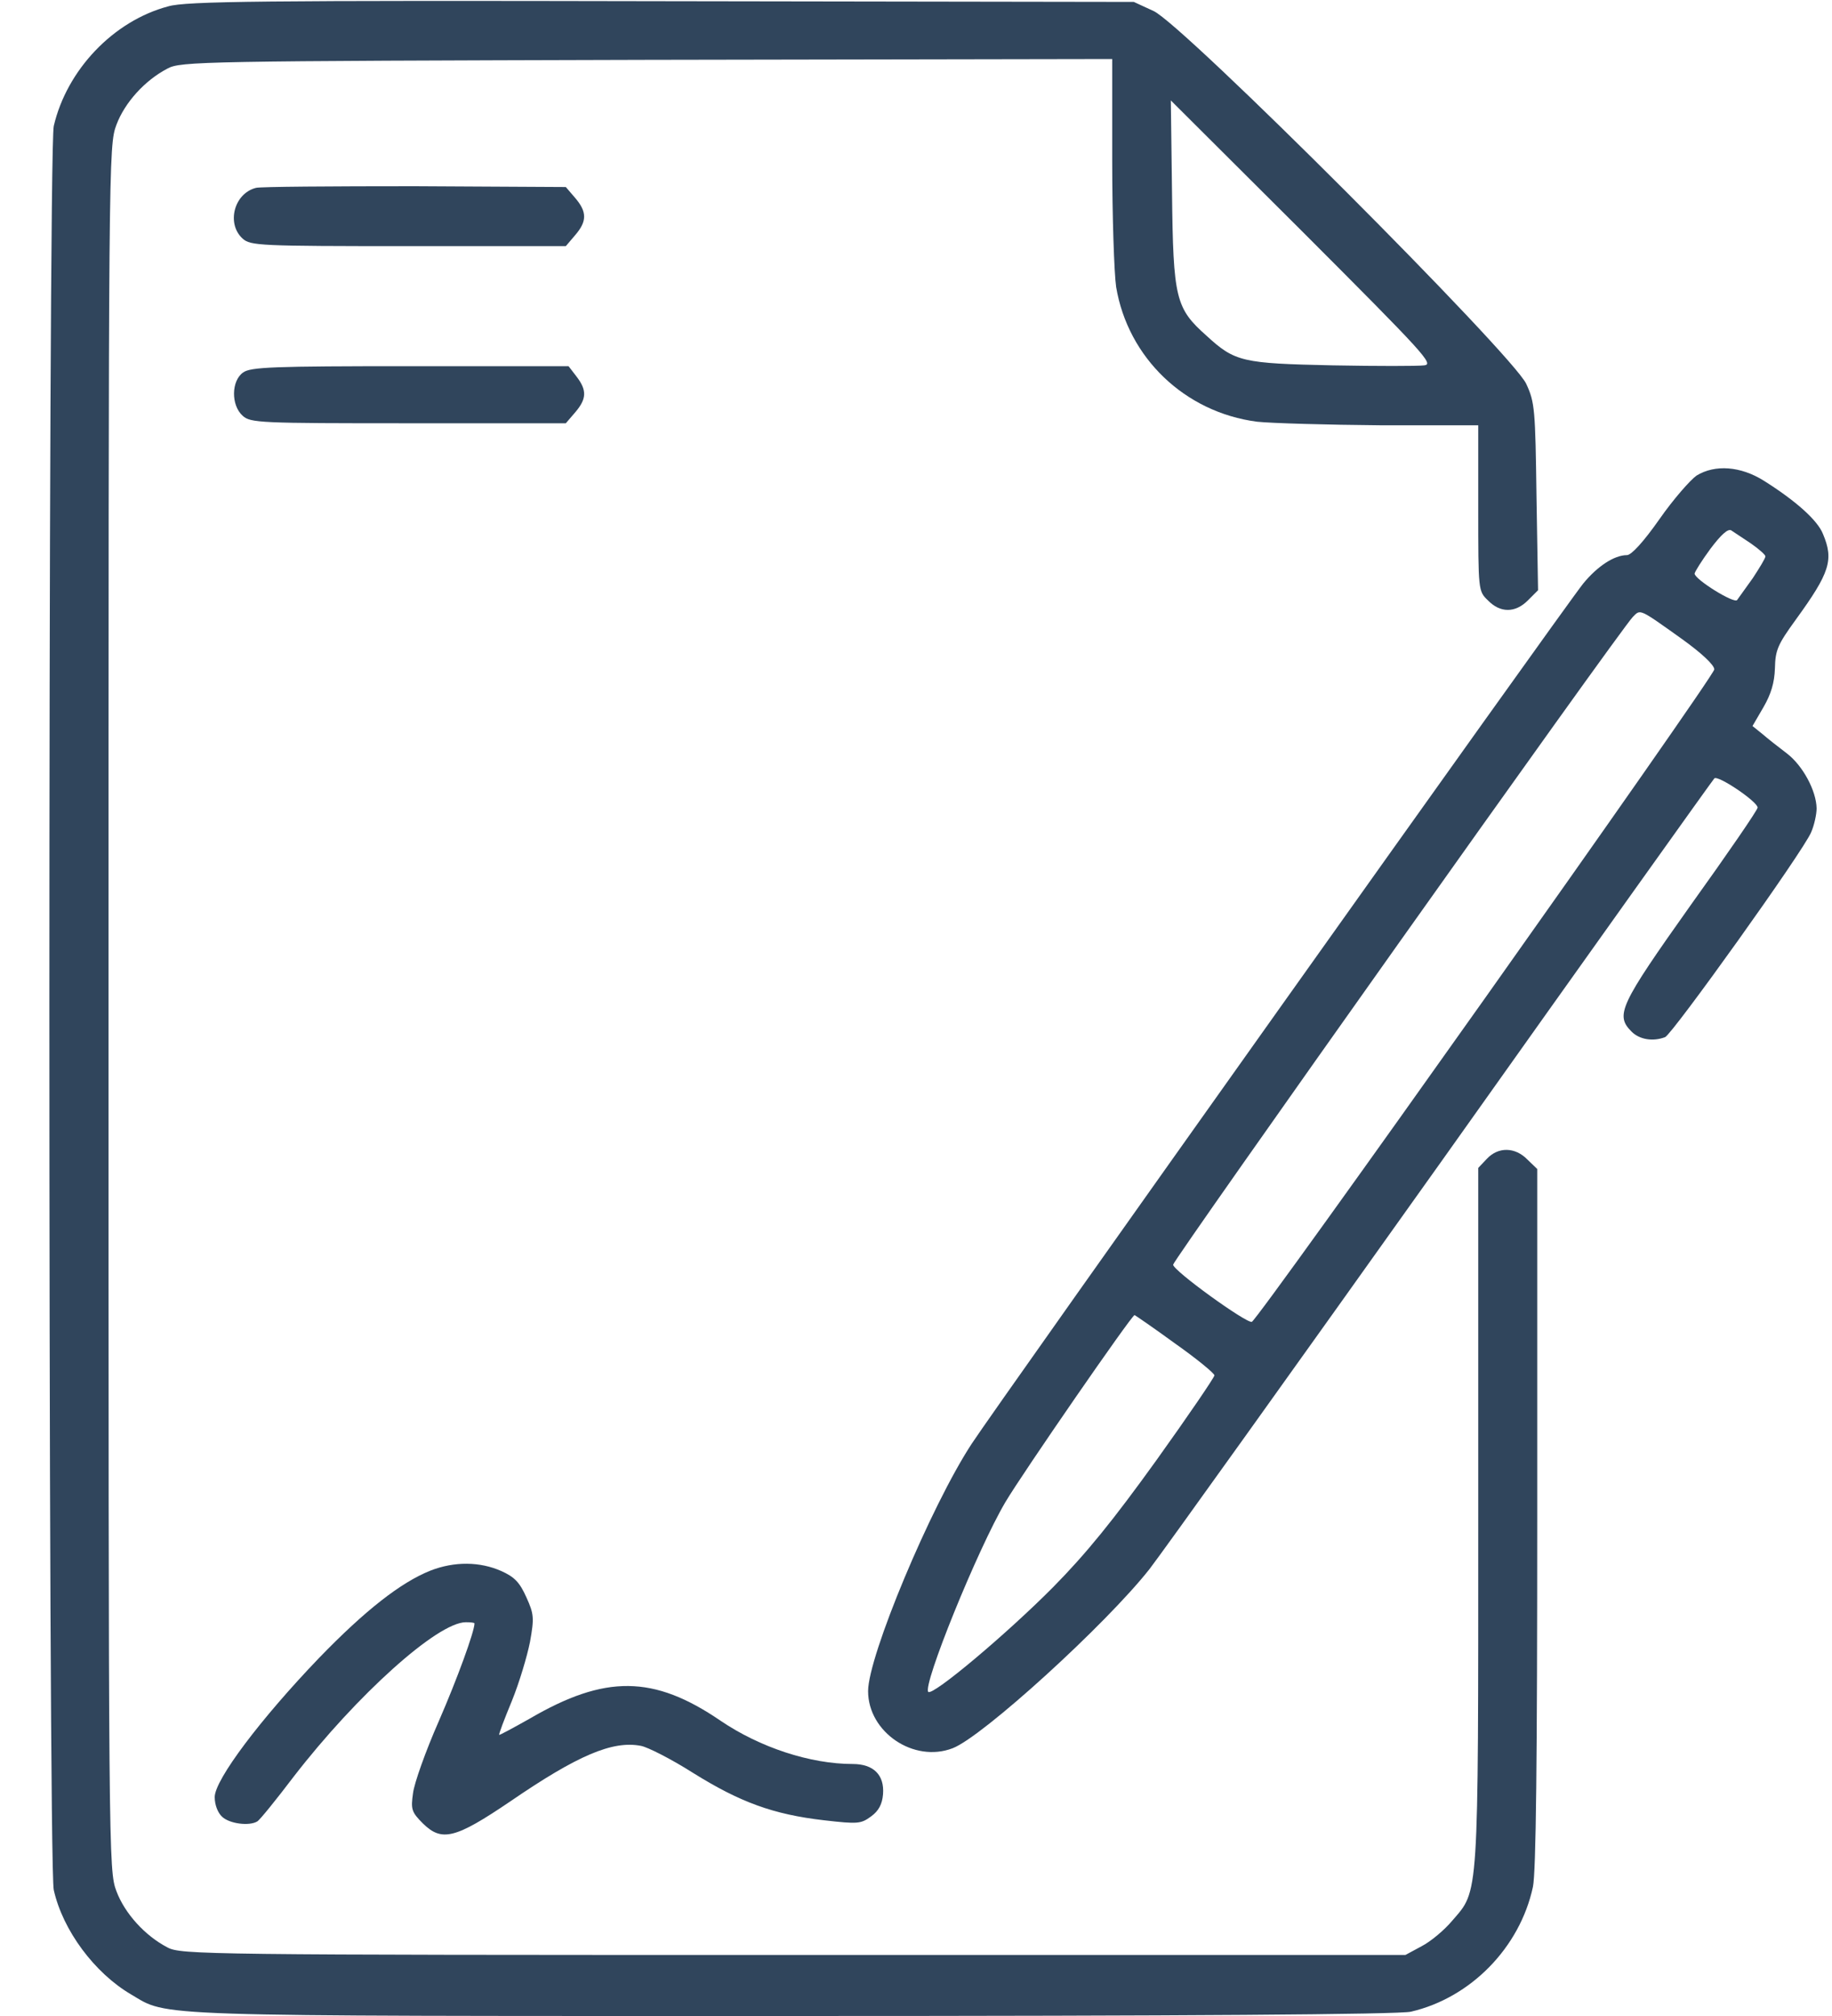
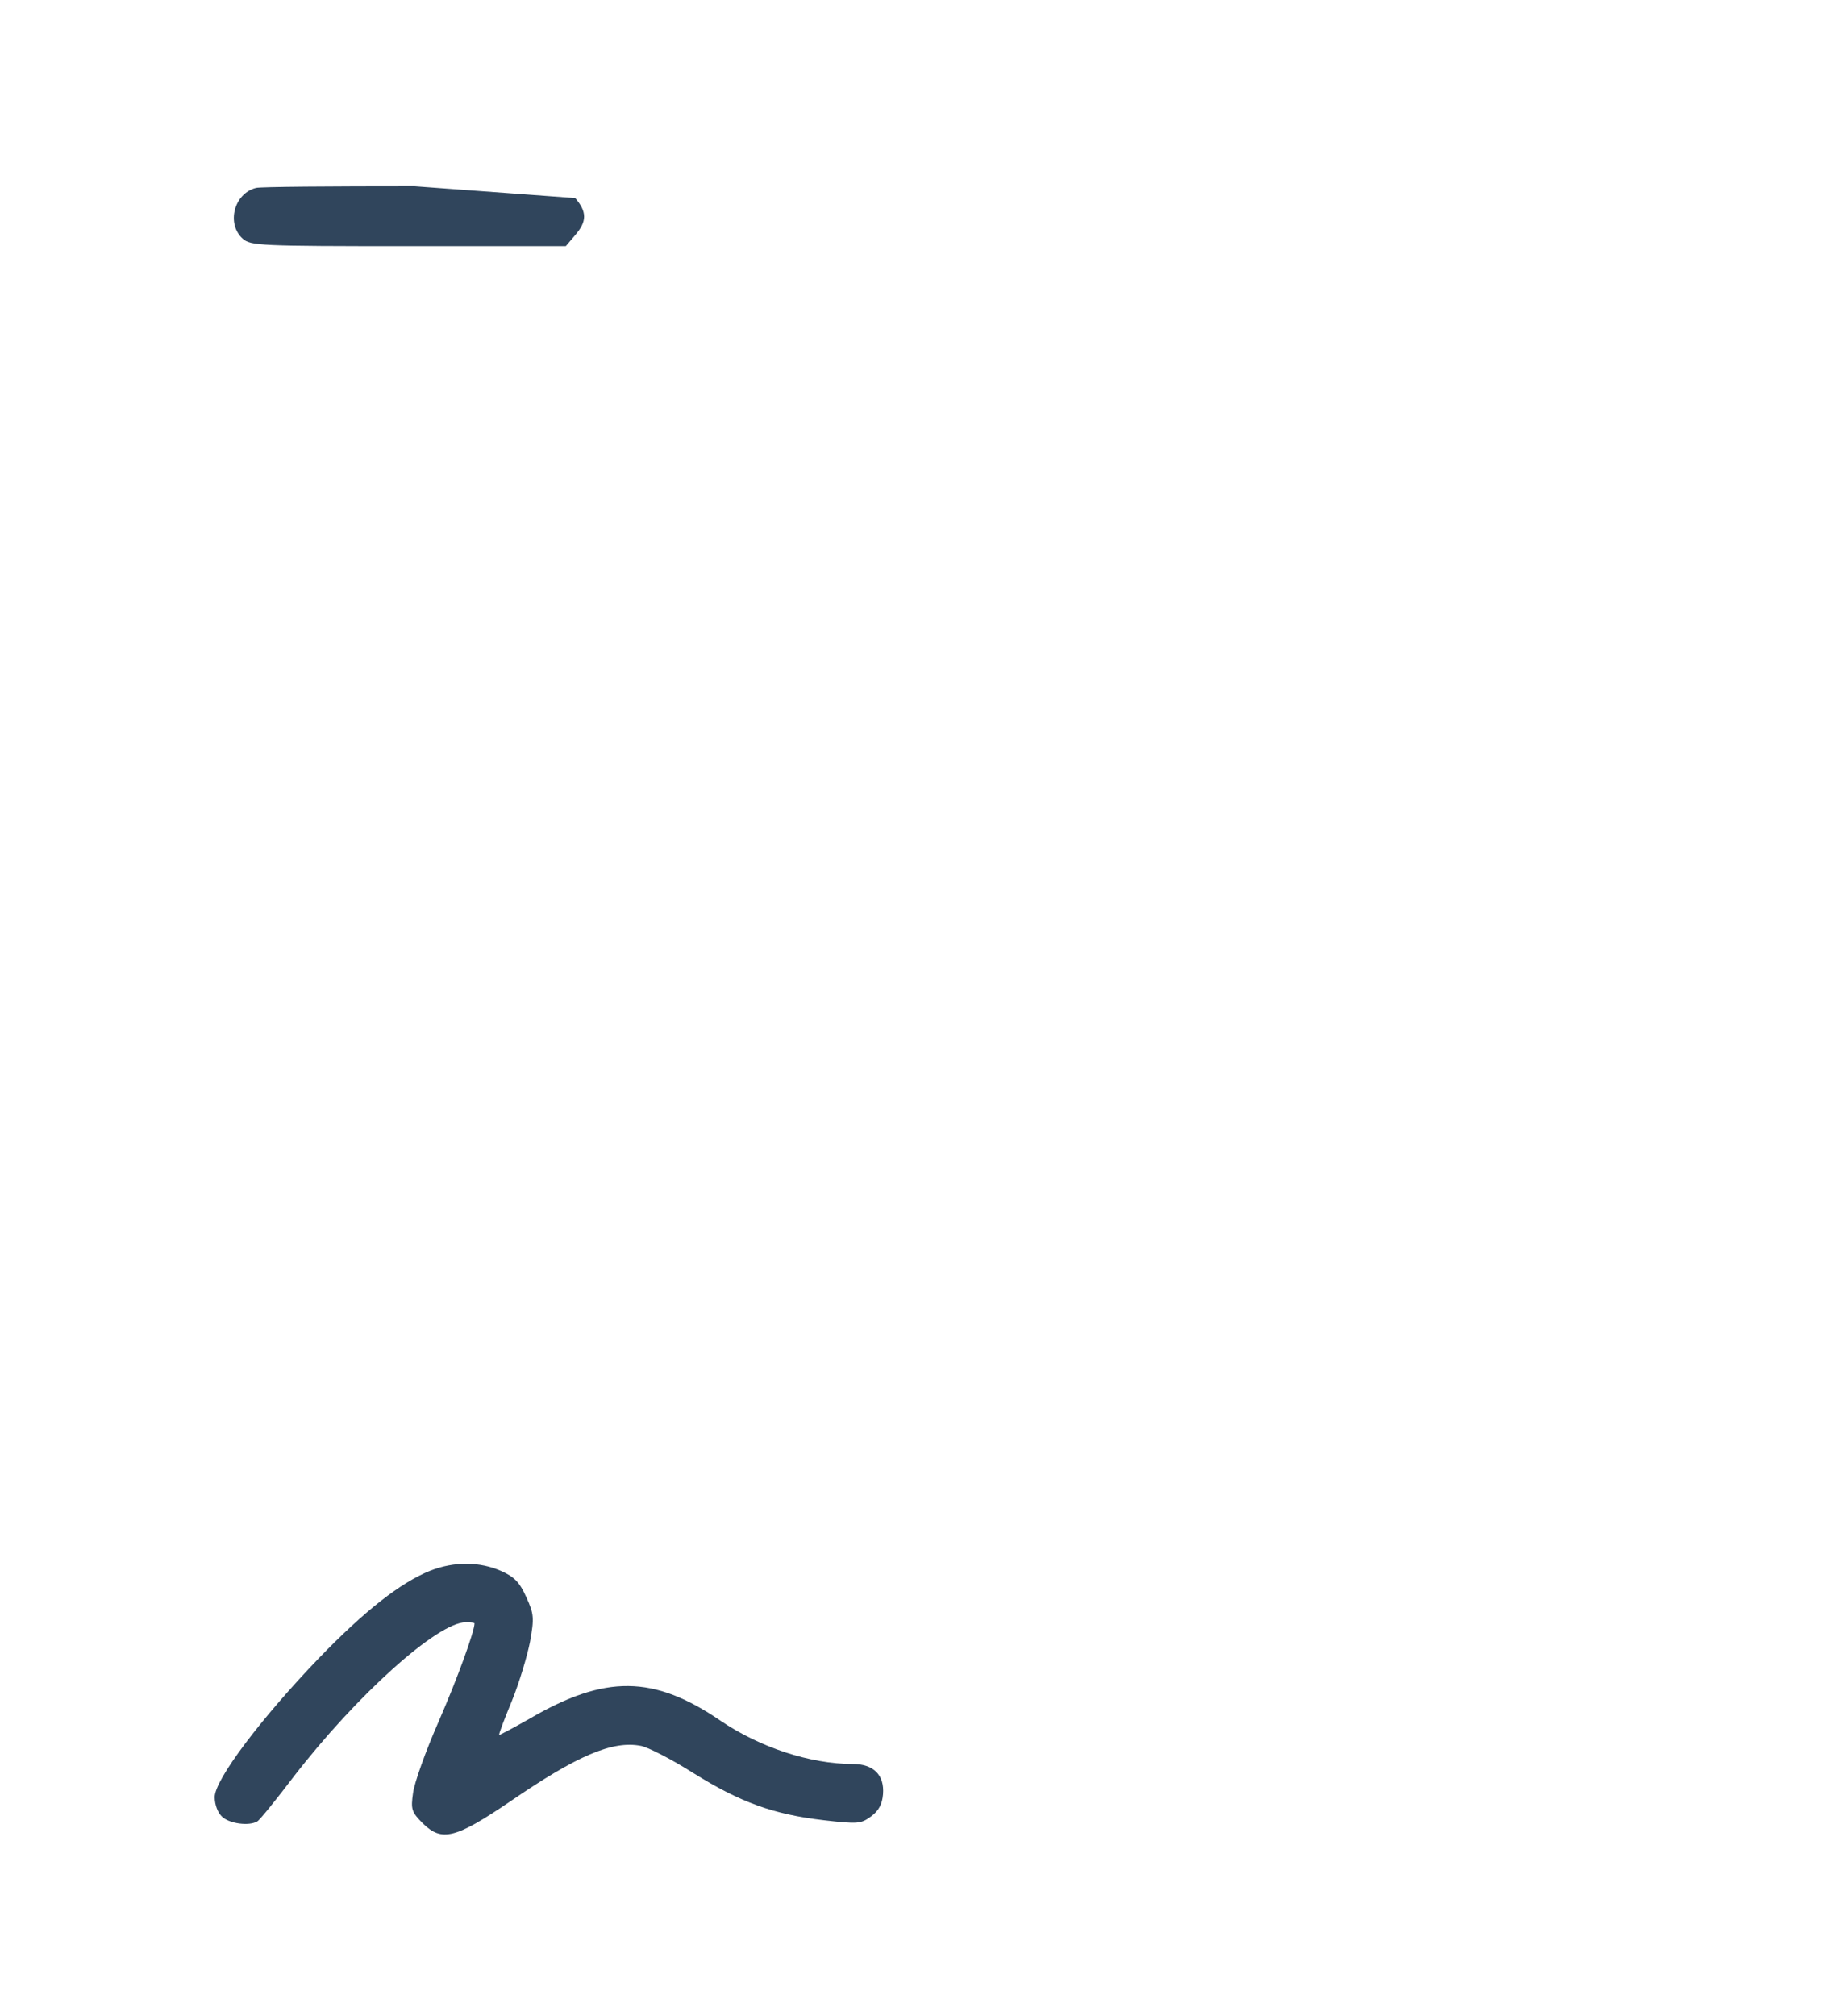
<svg xmlns="http://www.w3.org/2000/svg" width="20" height="22" viewBox="0 0 20 22" fill="none">
-   <path d="M1.838 0.069C1.236 0.228 0.729 0.765 0.587 1.375C0.523 1.641 0.523 20.359 0.587 20.625C0.686 21.067 1.034 21.532 1.43 21.764C1.846 22.009 1.533 22 8.661 22C12.919 22 15.278 21.983 15.403 21.953C16.056 21.802 16.593 21.252 16.735 20.591C16.769 20.432 16.782 19.211 16.782 16.56V12.757L16.675 12.654C16.542 12.517 16.357 12.512 16.232 12.646L16.138 12.745V16.547C16.138 20.767 16.146 20.621 15.854 20.96C15.768 21.063 15.618 21.188 15.519 21.239L15.343 21.334H8.661C2.229 21.334 1.975 21.33 1.829 21.252C1.58 21.123 1.361 20.878 1.271 20.638C1.185 20.41 1.185 20.29 1.185 11C1.185 1.71 1.185 1.59 1.271 1.362C1.361 1.121 1.58 0.877 1.829 0.748C1.971 0.67 2.203 0.666 7.063 0.653L12.142 0.644V1.749C12.142 2.359 12.163 2.982 12.185 3.132C12.314 3.902 12.932 4.499 13.723 4.602C13.882 4.619 14.488 4.636 15.076 4.641H16.138V5.543C16.138 6.45 16.138 6.45 16.245 6.553C16.378 6.69 16.542 6.69 16.679 6.553L16.791 6.441L16.774 5.423C16.761 4.469 16.756 4.391 16.662 4.189C16.516 3.871 12.911 0.262 12.593 0.12L12.378 0.021L7.222 0.013C2.852 0.004 2.031 0.013 1.838 0.069ZM15.549 3.987C15.48 3.996 15.034 3.996 14.548 3.987C13.564 3.966 13.482 3.949 13.173 3.665C12.834 3.364 12.808 3.261 12.795 2.105L12.782 1.096L14.226 2.535C15.553 3.863 15.656 3.975 15.549 3.987Z" fill="#30455C" />
-   <path d="M2.795 2.05C2.555 2.11 2.469 2.441 2.649 2.604C2.735 2.681 2.83 2.686 4.458 2.686H6.177L6.28 2.565C6.409 2.415 6.409 2.312 6.28 2.161L6.177 2.041L4.527 2.032C3.625 2.032 2.843 2.037 2.795 2.05Z" fill="#30455C" />
-   <path d="M2.654 4.065C2.525 4.155 2.52 4.421 2.649 4.537C2.735 4.615 2.83 4.619 4.458 4.619H6.177L6.28 4.499C6.405 4.353 6.409 4.258 6.293 4.108L6.207 3.996H4.475C2.984 3.996 2.735 4.005 2.654 4.065Z" fill="#30455C" />
-   <path d="M18.521 5.19C18.453 5.238 18.268 5.448 18.118 5.663C17.937 5.921 17.808 6.058 17.761 6.058C17.623 6.058 17.439 6.179 17.284 6.368C17.073 6.63 10.882 15.335 10.607 15.757C10.16 16.44 9.477 18.073 9.477 18.455C9.477 18.902 9.975 19.241 10.4 19.078C10.727 18.953 12.076 17.724 12.549 17.123C12.695 16.934 14.134 14.923 15.75 12.654C17.361 10.385 18.698 8.512 18.715 8.495C18.749 8.452 19.188 8.748 19.188 8.813C19.188 8.839 18.861 9.315 18.457 9.878C17.679 10.974 17.632 11.077 17.812 11.258C17.898 11.344 18.044 11.369 18.178 11.318C18.259 11.283 19.686 9.29 19.772 9.083C19.806 9.006 19.832 8.886 19.832 8.821C19.828 8.628 19.682 8.357 19.51 8.224C19.419 8.155 19.299 8.061 19.239 8.009L19.132 7.923L19.252 7.717C19.334 7.575 19.372 7.451 19.377 7.292C19.381 7.09 19.411 7.03 19.604 6.763C19.978 6.248 20.021 6.11 19.901 5.826C19.841 5.676 19.604 5.465 19.256 5.246C19.003 5.087 18.723 5.066 18.521 5.19ZM19.114 5.93C19.2 5.99 19.273 6.054 19.273 6.071C19.273 6.093 19.209 6.196 19.136 6.308C19.059 6.415 18.981 6.523 18.964 6.548C18.934 6.591 18.504 6.325 18.5 6.26C18.5 6.243 18.577 6.119 18.672 5.99C18.788 5.835 18.865 5.766 18.9 5.788C18.93 5.809 19.024 5.869 19.114 5.93ZM18.363 6.974C18.577 7.128 18.715 7.257 18.715 7.305C18.715 7.382 13.739 14.399 13.666 14.425C13.606 14.442 12.807 13.866 12.807 13.801C12.807 13.75 17.692 6.866 17.825 6.733C17.911 6.647 17.886 6.634 18.363 6.974ZM12.828 14.661C13.065 14.828 13.258 14.987 13.258 15.009C13.258 15.03 12.974 15.447 12.626 15.933C12.153 16.59 11.861 16.951 11.496 17.321C10.993 17.828 10.181 18.511 10.134 18.463C10.069 18.395 10.671 16.908 10.976 16.392C11.161 16.079 12.355 14.351 12.386 14.351C12.39 14.351 12.592 14.489 12.828 14.661Z" fill="#30455C" />
+   <path d="M2.795 2.05C2.555 2.11 2.469 2.441 2.649 2.604C2.735 2.681 2.83 2.686 4.458 2.686H6.177L6.28 2.565C6.409 2.415 6.409 2.312 6.28 2.161L4.527 2.032C3.625 2.032 2.843 2.037 2.795 2.05Z" fill="#30455C" />
  <path d="M4.698 17.14C4.376 17.269 3.989 17.57 3.482 18.094C2.846 18.756 2.344 19.422 2.344 19.611C2.344 19.697 2.378 19.783 2.425 19.826C2.507 19.903 2.722 19.929 2.808 19.877C2.834 19.864 3.014 19.641 3.207 19.387C3.891 18.502 4.776 17.703 5.085 17.703C5.137 17.703 5.18 17.707 5.18 17.716C5.18 17.802 4.995 18.313 4.789 18.786C4.647 19.108 4.522 19.46 4.509 19.568C4.484 19.744 4.492 19.774 4.617 19.899C4.823 20.101 4.969 20.066 5.571 19.658C6.305 19.155 6.688 18.992 6.997 19.052C7.07 19.065 7.332 19.198 7.569 19.349C8.08 19.667 8.441 19.8 8.995 19.864C9.369 19.907 9.399 19.903 9.511 19.821C9.593 19.761 9.631 19.688 9.64 19.581C9.657 19.37 9.537 19.25 9.309 19.25C8.845 19.25 8.295 19.069 7.865 18.777C7.135 18.279 6.606 18.274 5.781 18.756C5.605 18.855 5.455 18.936 5.45 18.932C5.442 18.928 5.506 18.76 5.588 18.562C5.67 18.36 5.755 18.073 5.786 17.918C5.833 17.656 5.829 17.613 5.747 17.432C5.674 17.269 5.618 17.209 5.472 17.144C5.24 17.041 4.961 17.037 4.698 17.14Z" fill="#30455C" />
</svg>